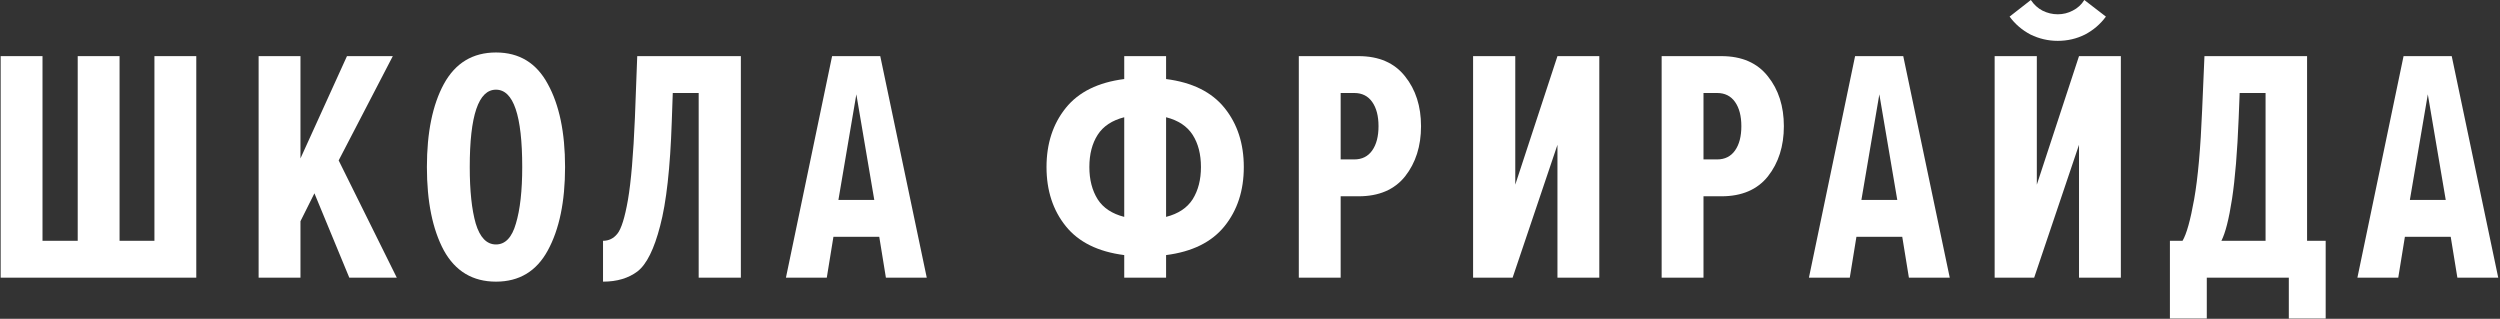
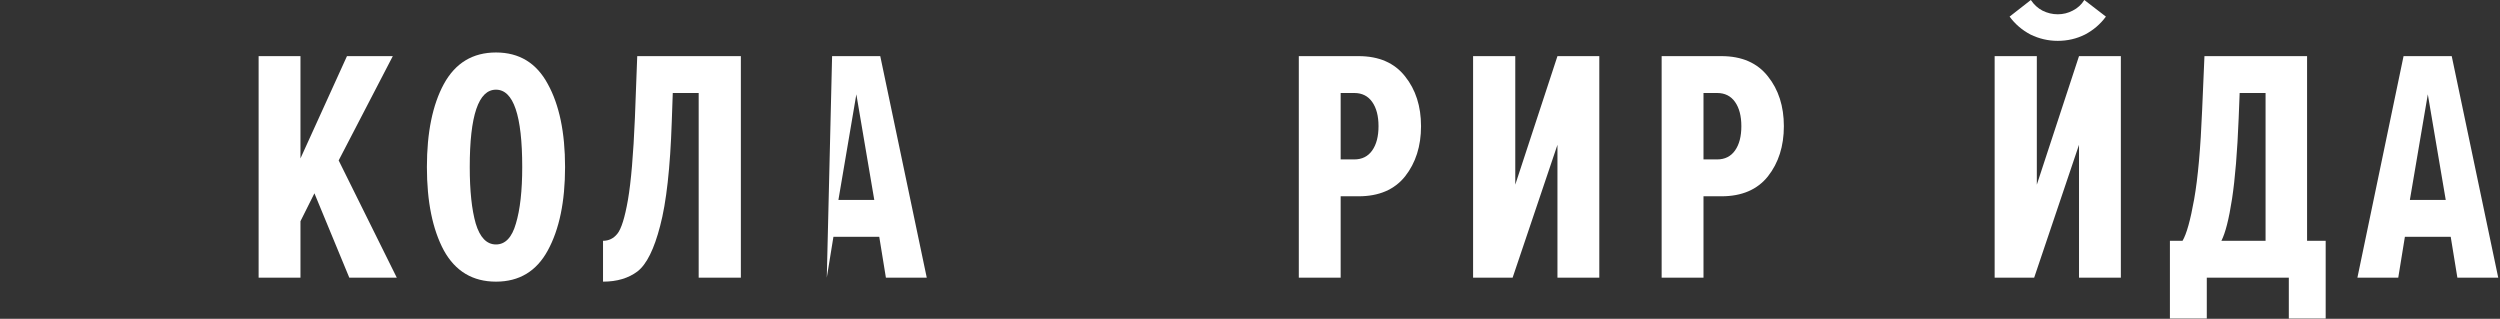
<svg xmlns="http://www.w3.org/2000/svg" width="1145" height="146" viewBox="0 0 1145 146" fill="none">
  <rect x="0" y="0" width="1145" height="146" fill="#333333" stroke="none" />
  <path d="M1122.43 108.459H1101.44L1098.4 127.17H1079.69L1100.83 25.707H1122.89L1144.19 127.17H1125.48L1122.43 108.459ZM1103.72 91.574H1120.15L1111.94 43.201L1103.72 91.574Z" fill="white" />
  <path d="M999.601 110.285C1001.43 107.242 1003.2 100.904 1004.92 91.27C1006.65 81.534 1007.87 67.895 1008.58 50.35L1009.64 25.707H1056.64V110.285H1065.16V145.88H1048.28V127.17H1010.71V145.88H993.82V110.285H999.601ZM1025.31 54.153C1024.7 69.466 1023.69 81.788 1022.27 91.118C1020.85 100.346 1019.22 106.735 1017.4 110.285H1037.63V42.593H1025.76L1025.31 54.153Z" fill="white" />
  <path d="M932.866 25.708V84.577L952.185 25.708H971.352V127.17H952.185V66.323L931.649 127.17H913.547V25.708H932.866ZM942.45 18.71C938.089 18.71 933.931 17.747 929.976 15.82C926.122 13.792 922.928 11.054 920.393 7.606L930.128 0C931.548 2.13 933.323 3.752 935.452 4.868C937.683 5.983 940.016 6.541 942.45 6.541C944.883 6.541 947.165 5.983 949.295 4.868C951.526 3.752 953.301 2.13 954.619 0L964.507 7.606C961.971 11.054 958.777 13.792 954.923 15.82C951.069 17.747 946.912 18.71 942.45 18.71Z" fill="white" />
-   <path d="M871.233 108.459H850.241L847.199 127.17H828.488L849.632 25.707H871.689L892.986 127.17H874.275L871.233 108.459ZM852.523 91.574H868.951L860.737 43.201L852.523 91.574Z" fill="white" />
  <path d="M761.033 25.707H788.414C797.744 25.707 804.843 28.801 809.71 34.987C814.578 41.071 817.012 48.677 817.012 57.804C817.012 66.931 814.578 74.588 809.71 80.774C804.843 86.859 797.744 89.901 788.414 89.901H780.2V127.17H761.033V25.707ZM797.541 57.804C797.541 53.139 796.578 49.438 794.651 46.7C792.724 43.962 789.986 42.593 786.436 42.593H780.2V73.016H786.436C789.986 73.016 792.724 71.647 794.651 68.909C796.578 66.171 797.541 62.469 797.541 57.804Z" fill="white" />
  <path d="M693.995 25.707V84.577L713.313 25.707H732.48V127.17H713.313V66.323L692.778 127.17H674.676V25.707H693.995Z" fill="white" />
  <path d="M594.854 25.707H622.235C631.564 25.707 638.663 28.801 643.531 34.987C648.399 41.071 650.833 48.677 650.833 57.804C650.833 66.931 648.399 74.588 643.531 80.774C638.663 86.859 631.564 89.901 622.235 89.901H614.02V127.17H594.854V25.707ZM631.362 57.804C631.362 53.139 630.398 49.438 628.471 46.7C626.544 43.962 623.806 42.593 620.257 42.593H614.02V73.016H620.257C623.806 73.016 626.544 71.647 628.471 68.909C630.398 66.171 631.362 62.469 631.362 57.804Z" fill="white" />
-   <path d="M569.662 76.515C569.662 87.264 566.721 96.29 560.839 103.591C554.957 110.893 546.033 115.304 534.066 116.826V127.17H514.9V116.826C502.933 115.304 494.009 110.893 488.127 103.591C482.245 96.29 479.304 87.264 479.304 76.515C479.304 65.765 482.245 56.739 488.127 49.438C494.009 42.136 502.933 37.725 514.9 36.204V25.707H534.066V36.204C546.033 37.725 554.957 42.136 560.839 49.438C566.721 56.739 569.662 65.765 569.662 76.515ZM498.927 76.515C498.927 82.295 500.195 87.213 502.73 91.27C505.266 95.225 509.322 97.912 514.9 99.332V53.697C509.322 55.117 505.266 57.804 502.73 61.759C500.195 65.714 498.927 70.633 498.927 76.515ZM534.066 99.332C539.644 97.912 543.7 95.225 546.236 91.27C548.771 87.213 550.039 82.295 550.039 76.515C550.039 70.633 548.771 65.714 546.236 61.759C543.7 57.804 539.644 55.117 534.066 53.697V99.332Z" fill="white" />
-   <path d="M402.701 108.459H381.709L378.667 127.17H359.957L381.101 25.707H403.158L424.454 127.17H405.744L402.701 108.459ZM383.991 91.574H400.42L392.205 43.201L383.991 91.574Z" fill="white" />
+   <path d="M402.701 108.459H381.709L378.667 127.17L381.101 25.707H403.158L424.454 127.17H405.744L402.701 108.459ZM383.991 91.574H400.42L392.205 43.201L383.991 91.574Z" fill="white" />
  <path d="M276.185 110.285C278.822 110.285 281.002 109.22 282.726 107.09C284.551 104.859 286.174 99.687 287.594 91.574C289.013 83.36 290.078 70.835 290.788 54.001L291.853 25.707H339.313V127.17H319.994V42.593H308.129L307.673 55.675C306.963 76.87 305.188 92.791 302.349 103.439C299.611 114.087 296.163 121.034 292.005 124.279C287.847 127.423 282.574 128.995 276.185 128.995V110.285Z" fill="white" />
  <path d="M195.522 76.515C195.522 60.695 198.108 48.018 203.28 38.486C208.553 28.852 216.514 24.034 227.162 24.034C237.81 24.034 245.721 28.852 250.893 38.486C256.166 48.018 258.803 60.695 258.803 76.515C258.803 92.335 256.166 105.062 250.893 114.696C245.721 124.229 237.81 128.995 227.162 128.995C216.514 128.995 208.553 124.229 203.28 114.696C198.108 105.062 195.522 92.335 195.522 76.515ZM239.18 76.515C239.18 52.886 235.174 41.072 227.162 41.072C219.151 41.072 215.145 52.886 215.145 76.515C215.145 87.366 216.058 95.986 217.883 102.375C219.81 108.764 222.903 111.958 227.162 111.958C231.422 111.958 234.464 108.764 236.289 102.375C238.216 95.986 239.18 87.366 239.18 76.515Z" fill="white" />
  <path d="M144.004 88.532L137.615 101.31V127.17H118.449V25.707H137.615V72.559L158.912 25.707H179.904L155.109 73.472L181.729 127.17H159.977L144.004 88.532Z" fill="white" />
-   <path d="M89.897 127.17H0.301V25.707H19.467V110.285H35.592V25.707H54.758V110.285H70.731V25.707H89.897V127.17Z" fill="white" />
</svg>